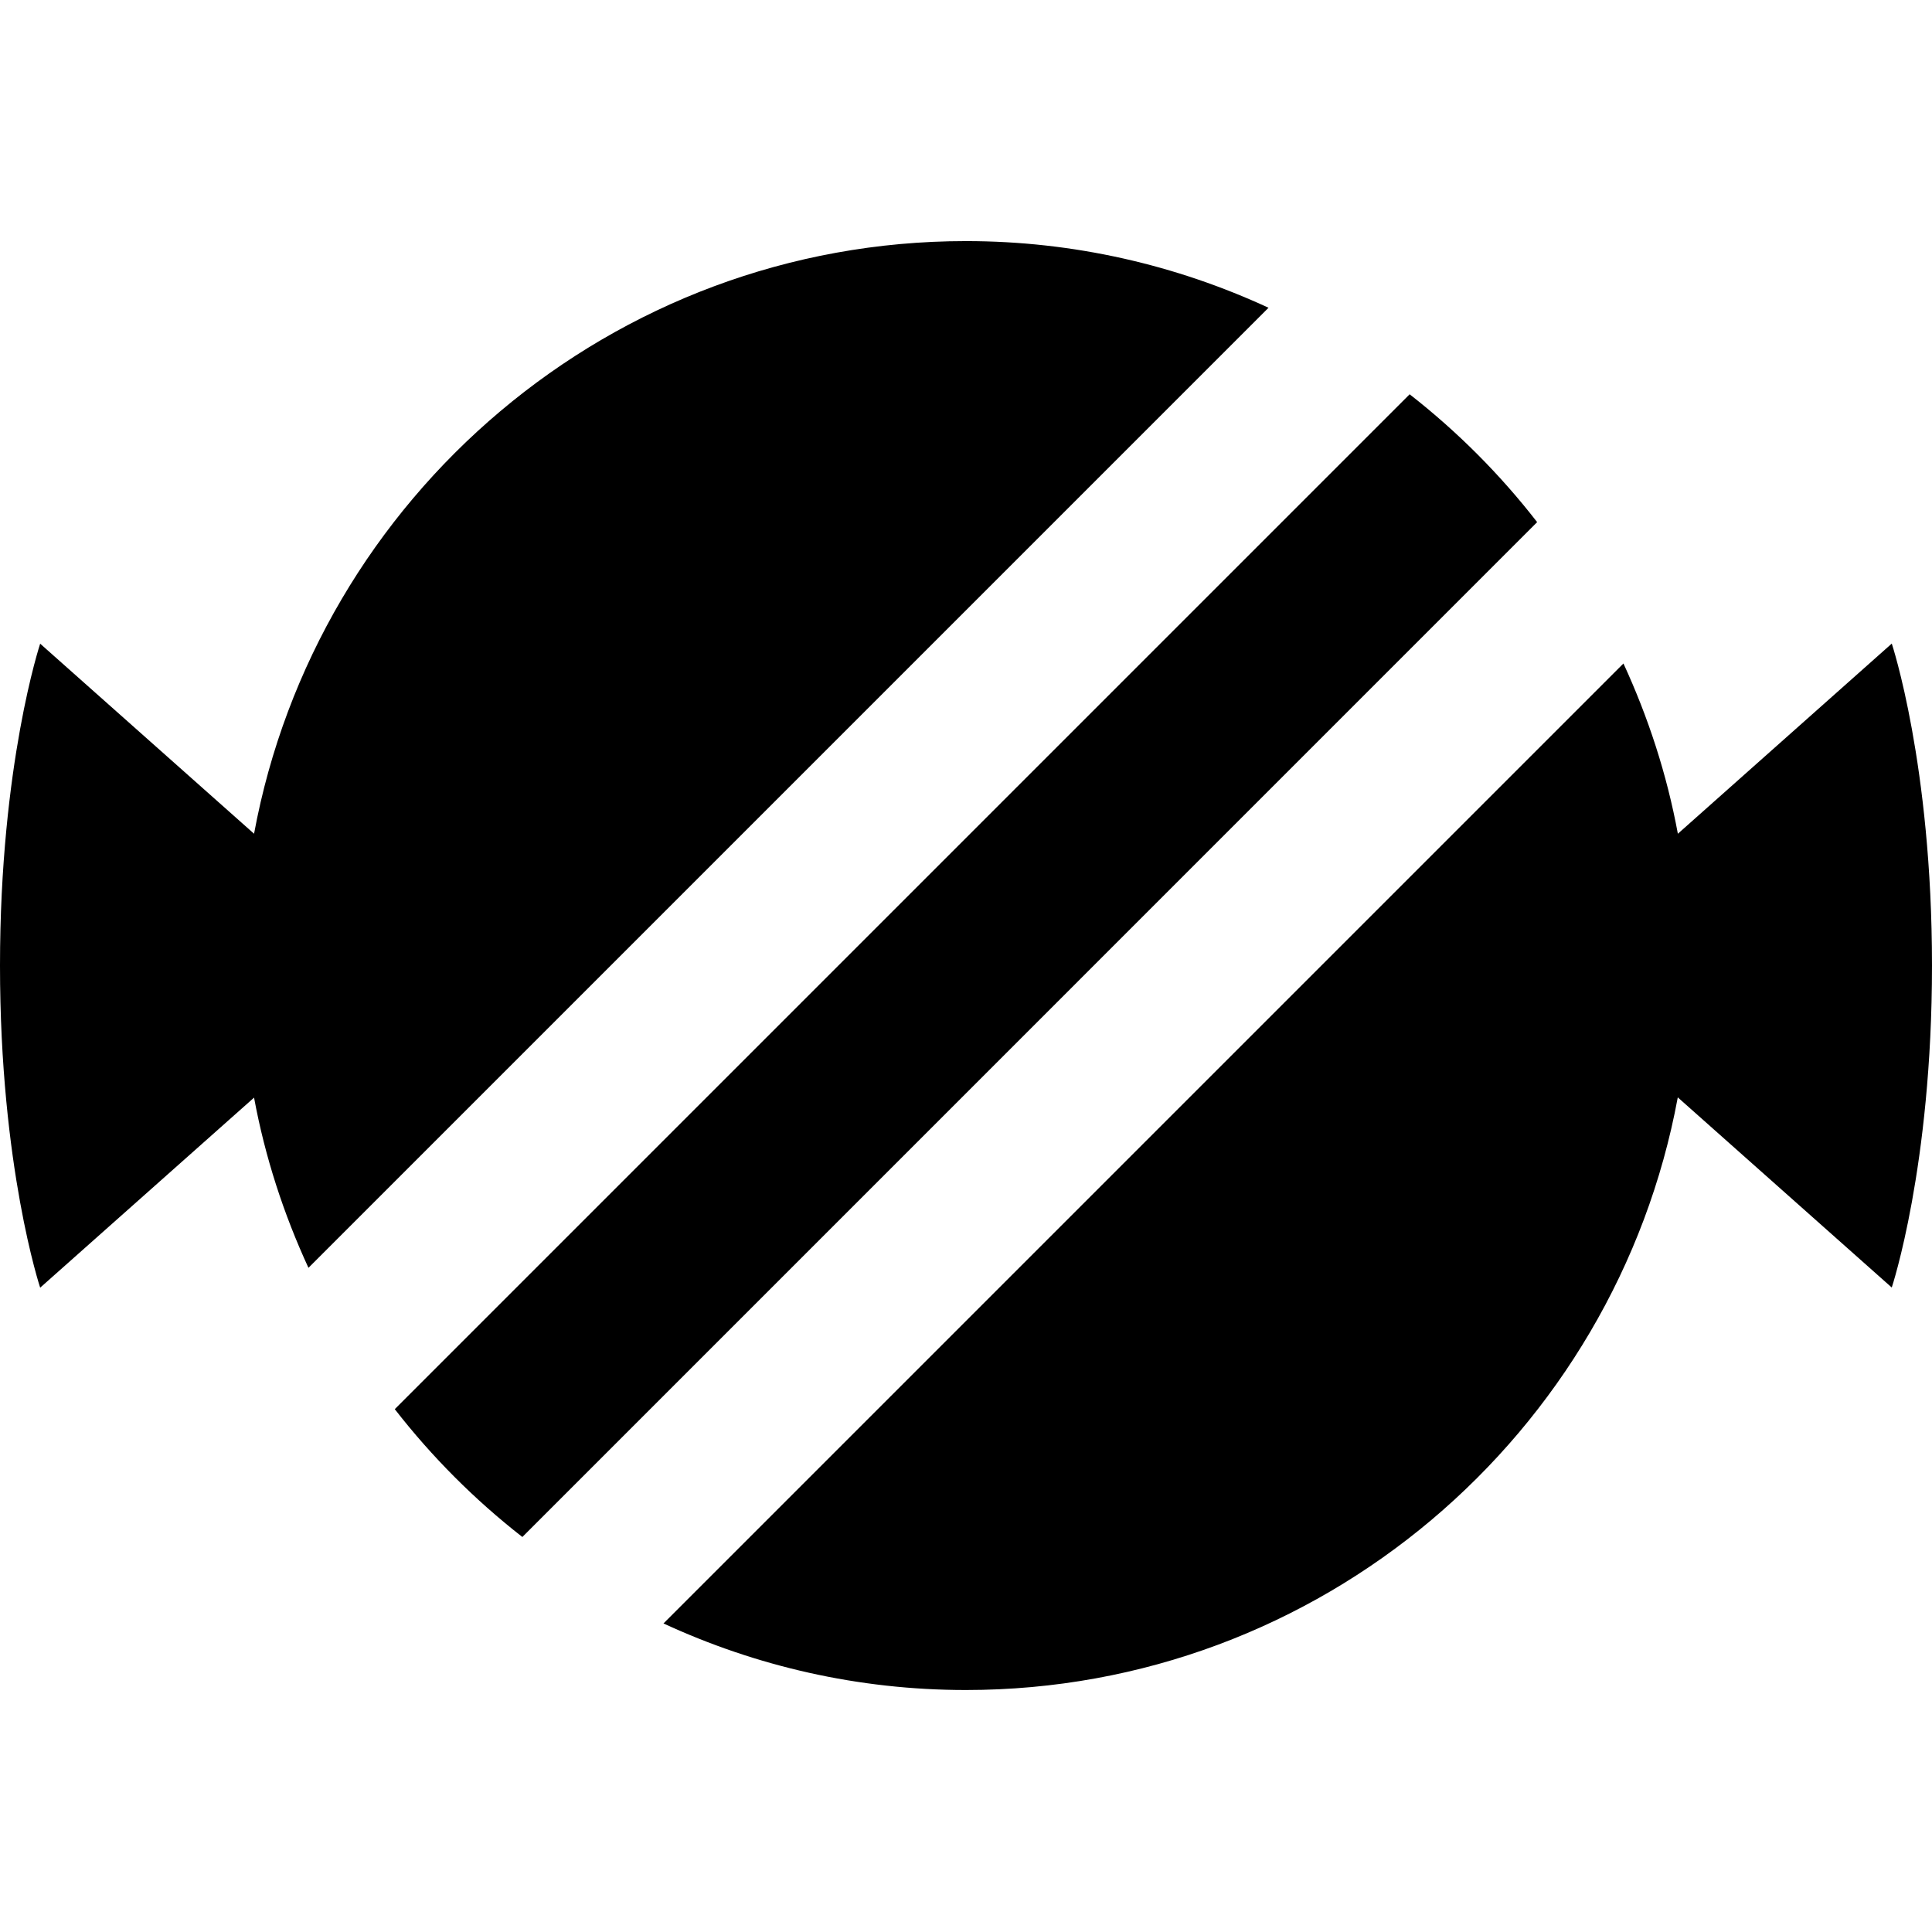
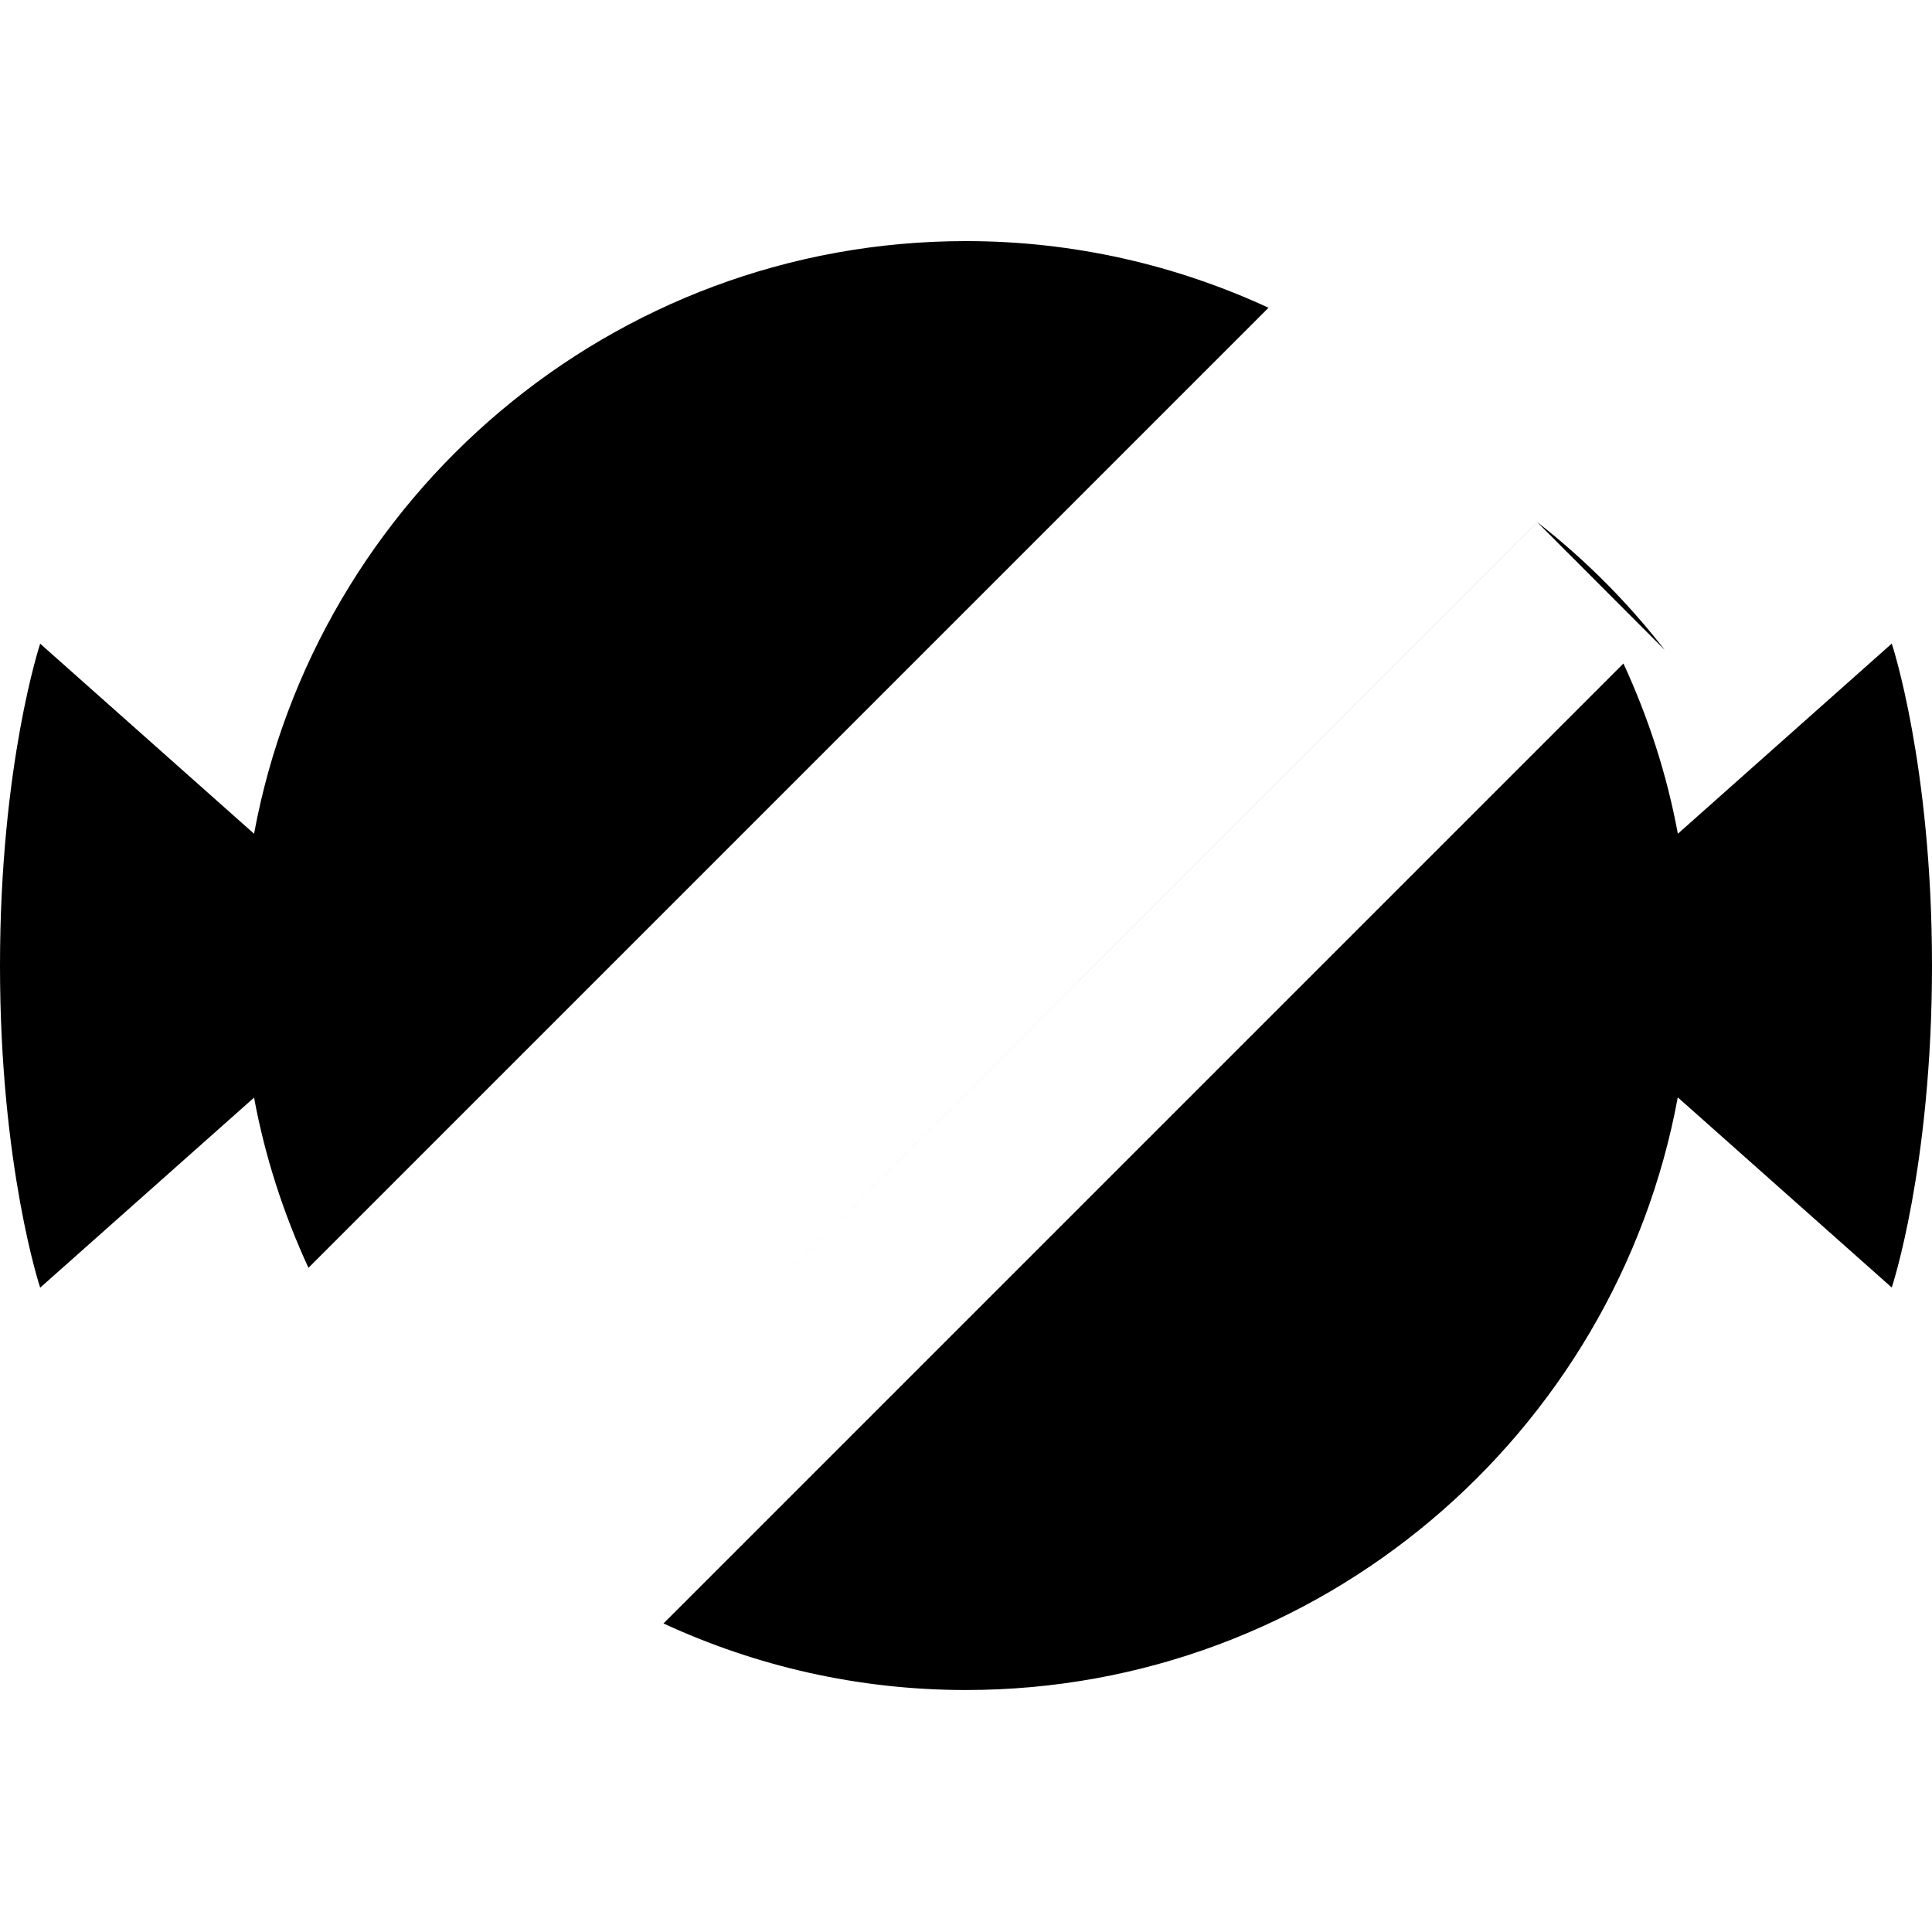
<svg xmlns="http://www.w3.org/2000/svg" id="Layer_1" data-name="Layer 1" viewBox="0 0 24 24">
-   <path d="m19.095,6.486l-12.606,12.607c-.592-.462-1.124-.995-1.585-1.588l12.607-12.607c.592.462,1.124.995,1.584,1.588ZM3.832,15.749L15.758,3.823c-1.144-.529-2.417-.828-3.759-.828-4.403,0-8.07,3.179-8.843,7.362L.499,7.996s-.499,1.5-.499,4,.499,4,.499,4l2.657-2.361c.137.741.369,1.449.676,2.115Zm19.668-7.754l-2.657,2.362c-.137-.741-.369-1.449-.676-2.115l-11.925,11.925c1.144.529,2.415.827,3.757.827,4.403,0,8.07-3.18,8.843-7.362l2.658,2.362s.5-1.5.5-4-.5-4-.5-4Z" />
+   <path d="m19.095,6.486l-12.606,12.607l12.607-12.607c.592.462,1.124.995,1.584,1.588ZM3.832,15.749L15.758,3.823c-1.144-.529-2.417-.828-3.759-.828-4.403,0-8.07,3.179-8.843,7.362L.499,7.996s-.499,1.5-.499,4,.499,4,.499,4l2.657-2.361c.137.741.369,1.449.676,2.115Zm19.668-7.754l-2.657,2.362c-.137-.741-.369-1.449-.676-2.115l-11.925,11.925c1.144.529,2.415.827,3.757.827,4.403,0,8.07-3.18,8.843-7.362l2.658,2.362s.5-1.5.5-4-.5-4-.5-4Z" />
</svg>